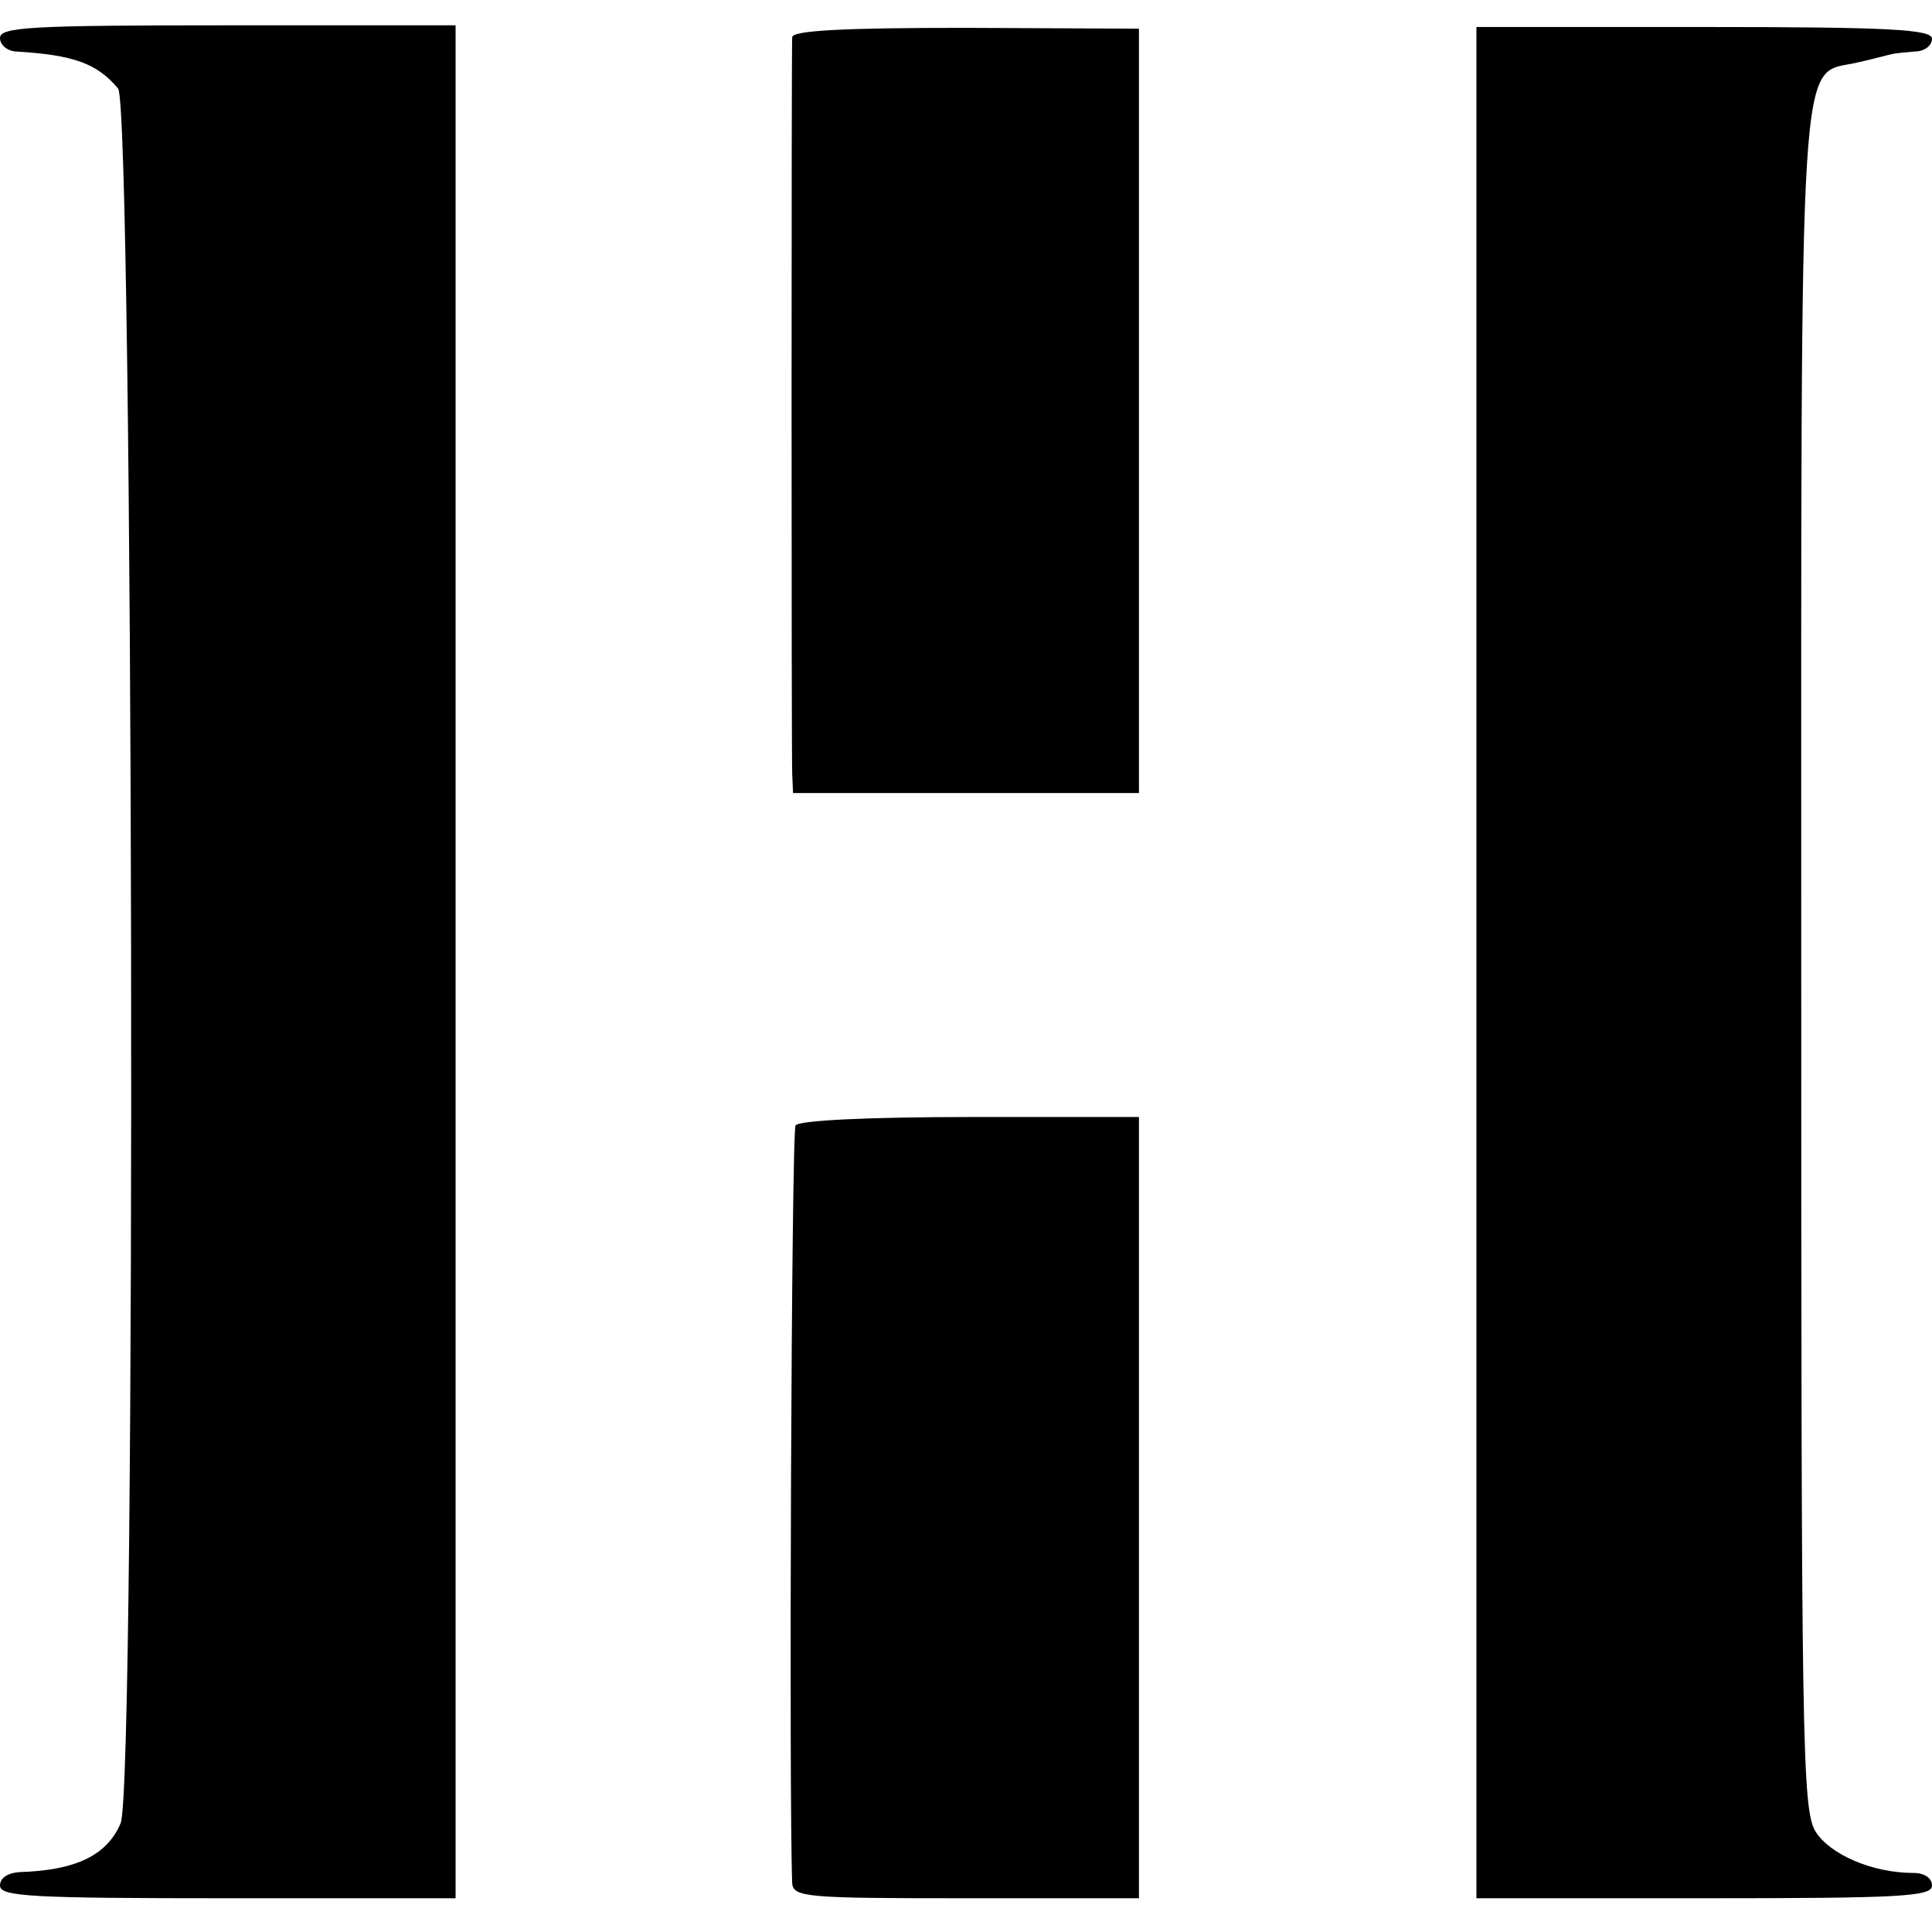
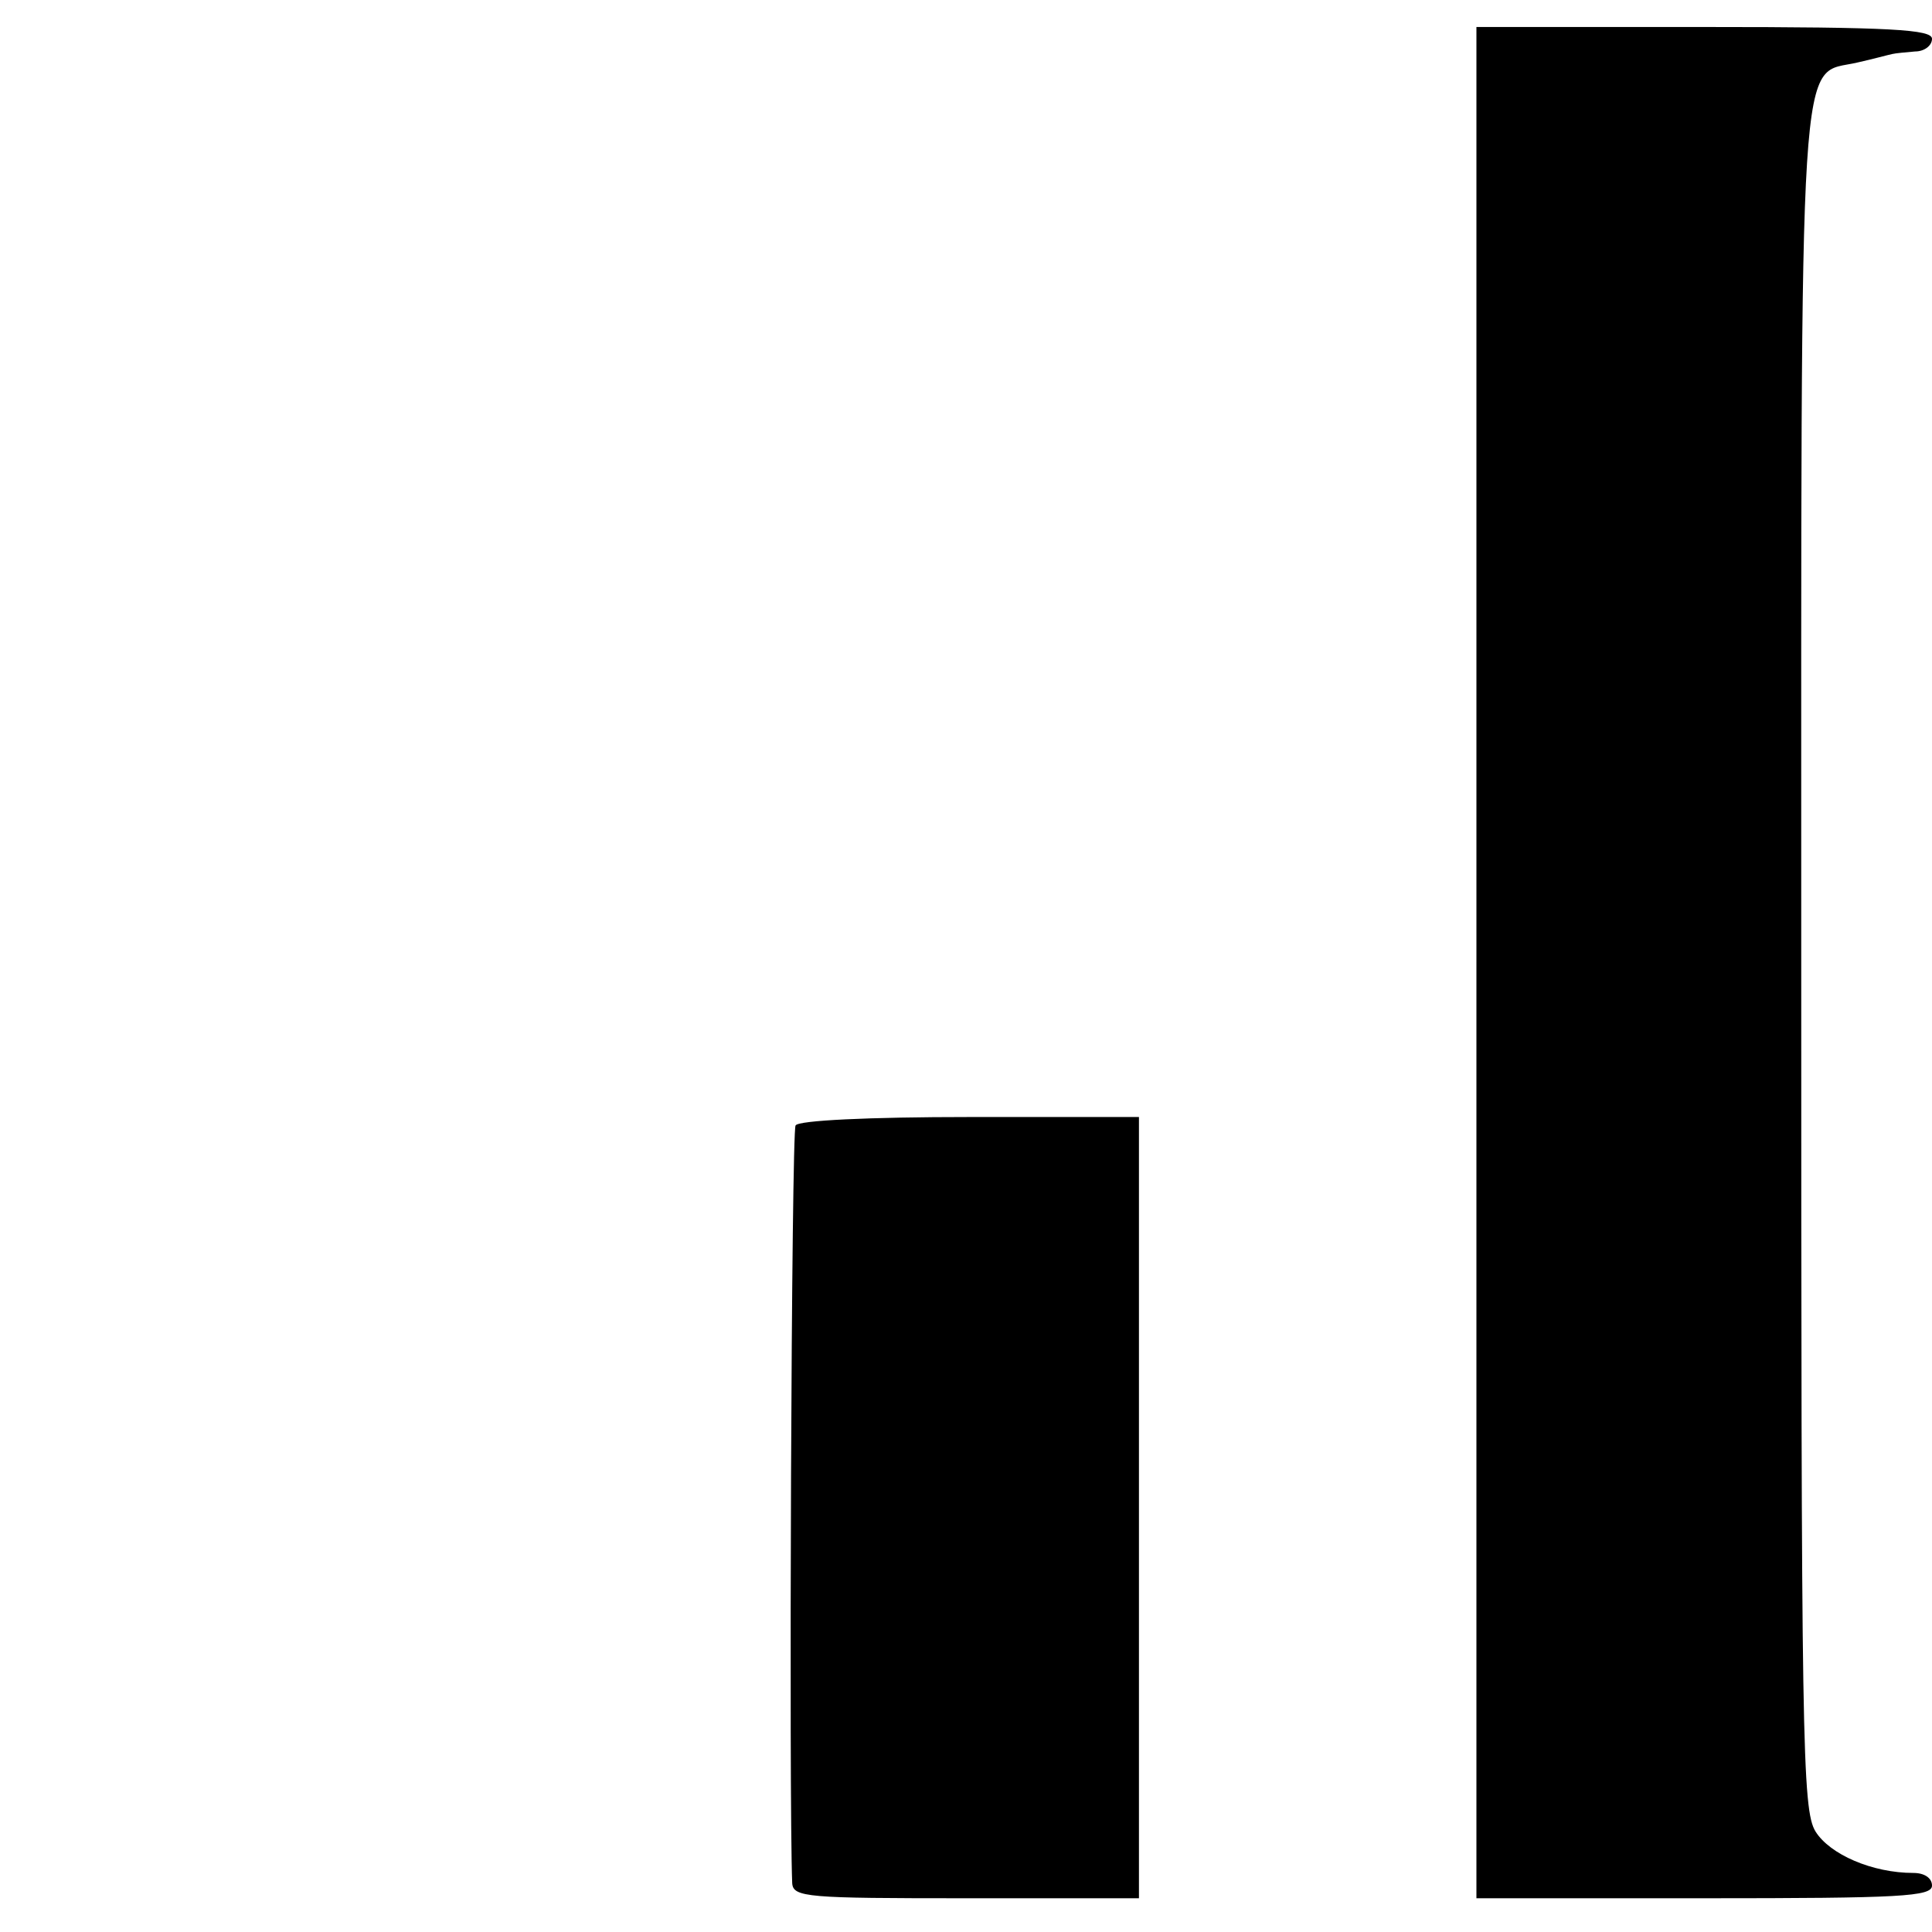
<svg xmlns="http://www.w3.org/2000/svg" version="1.0" width="229pt" height="229pt" viewBox="0 0 229 229" preserveAspectRatio="xMidYMid meet">
  <g transform="translate(0,229) scale(0.1,-0.1)" fill="#000000" stroke="none">
-     <path d="M0 2245 c0 -8 8 -15 18 -16 69 -4 97 -14 122 -44 18 -22 22 -2012 3 -2056 -16 -38 -53 -56 -120 -58 -14 -1 -23 -7 -23 -16 0 -13 37 -15 270 -15 l270 0 0 1110 0 1110 -270 0 c-233 0 -270 -2 -270 -15z" />
-     <path d="M939 2246 c-1 -14 -1 -844 0 -873 l1 -23 205 0 205 0 0 453 0 453 -205 1 c-143 0 -205 -3 -206 -11z" />
    <path d="M1750 1149 l0 -1109 270 0 c233 0 270 2 270 15 0 9 -9 15 -22 15 -49 0 -99 22 -116 49 -16 26 -17 104 -17 1033 0 1118 -4 1047 67 1064 18 4 36 9 41 10 4 1 16 2 27 3 11 0 20 7 20 15 0 11 -47 14 -270 14 l-270 0 0 -1109z" />
    <path d="M943 956 c-5 -7 -8 -799 -4 -898 1 -17 18 -18 206 -18 l205 0 0 463 0 463 -201 0 c-119 0 -203 -4 -206 -10z" />
  </g>
</svg>